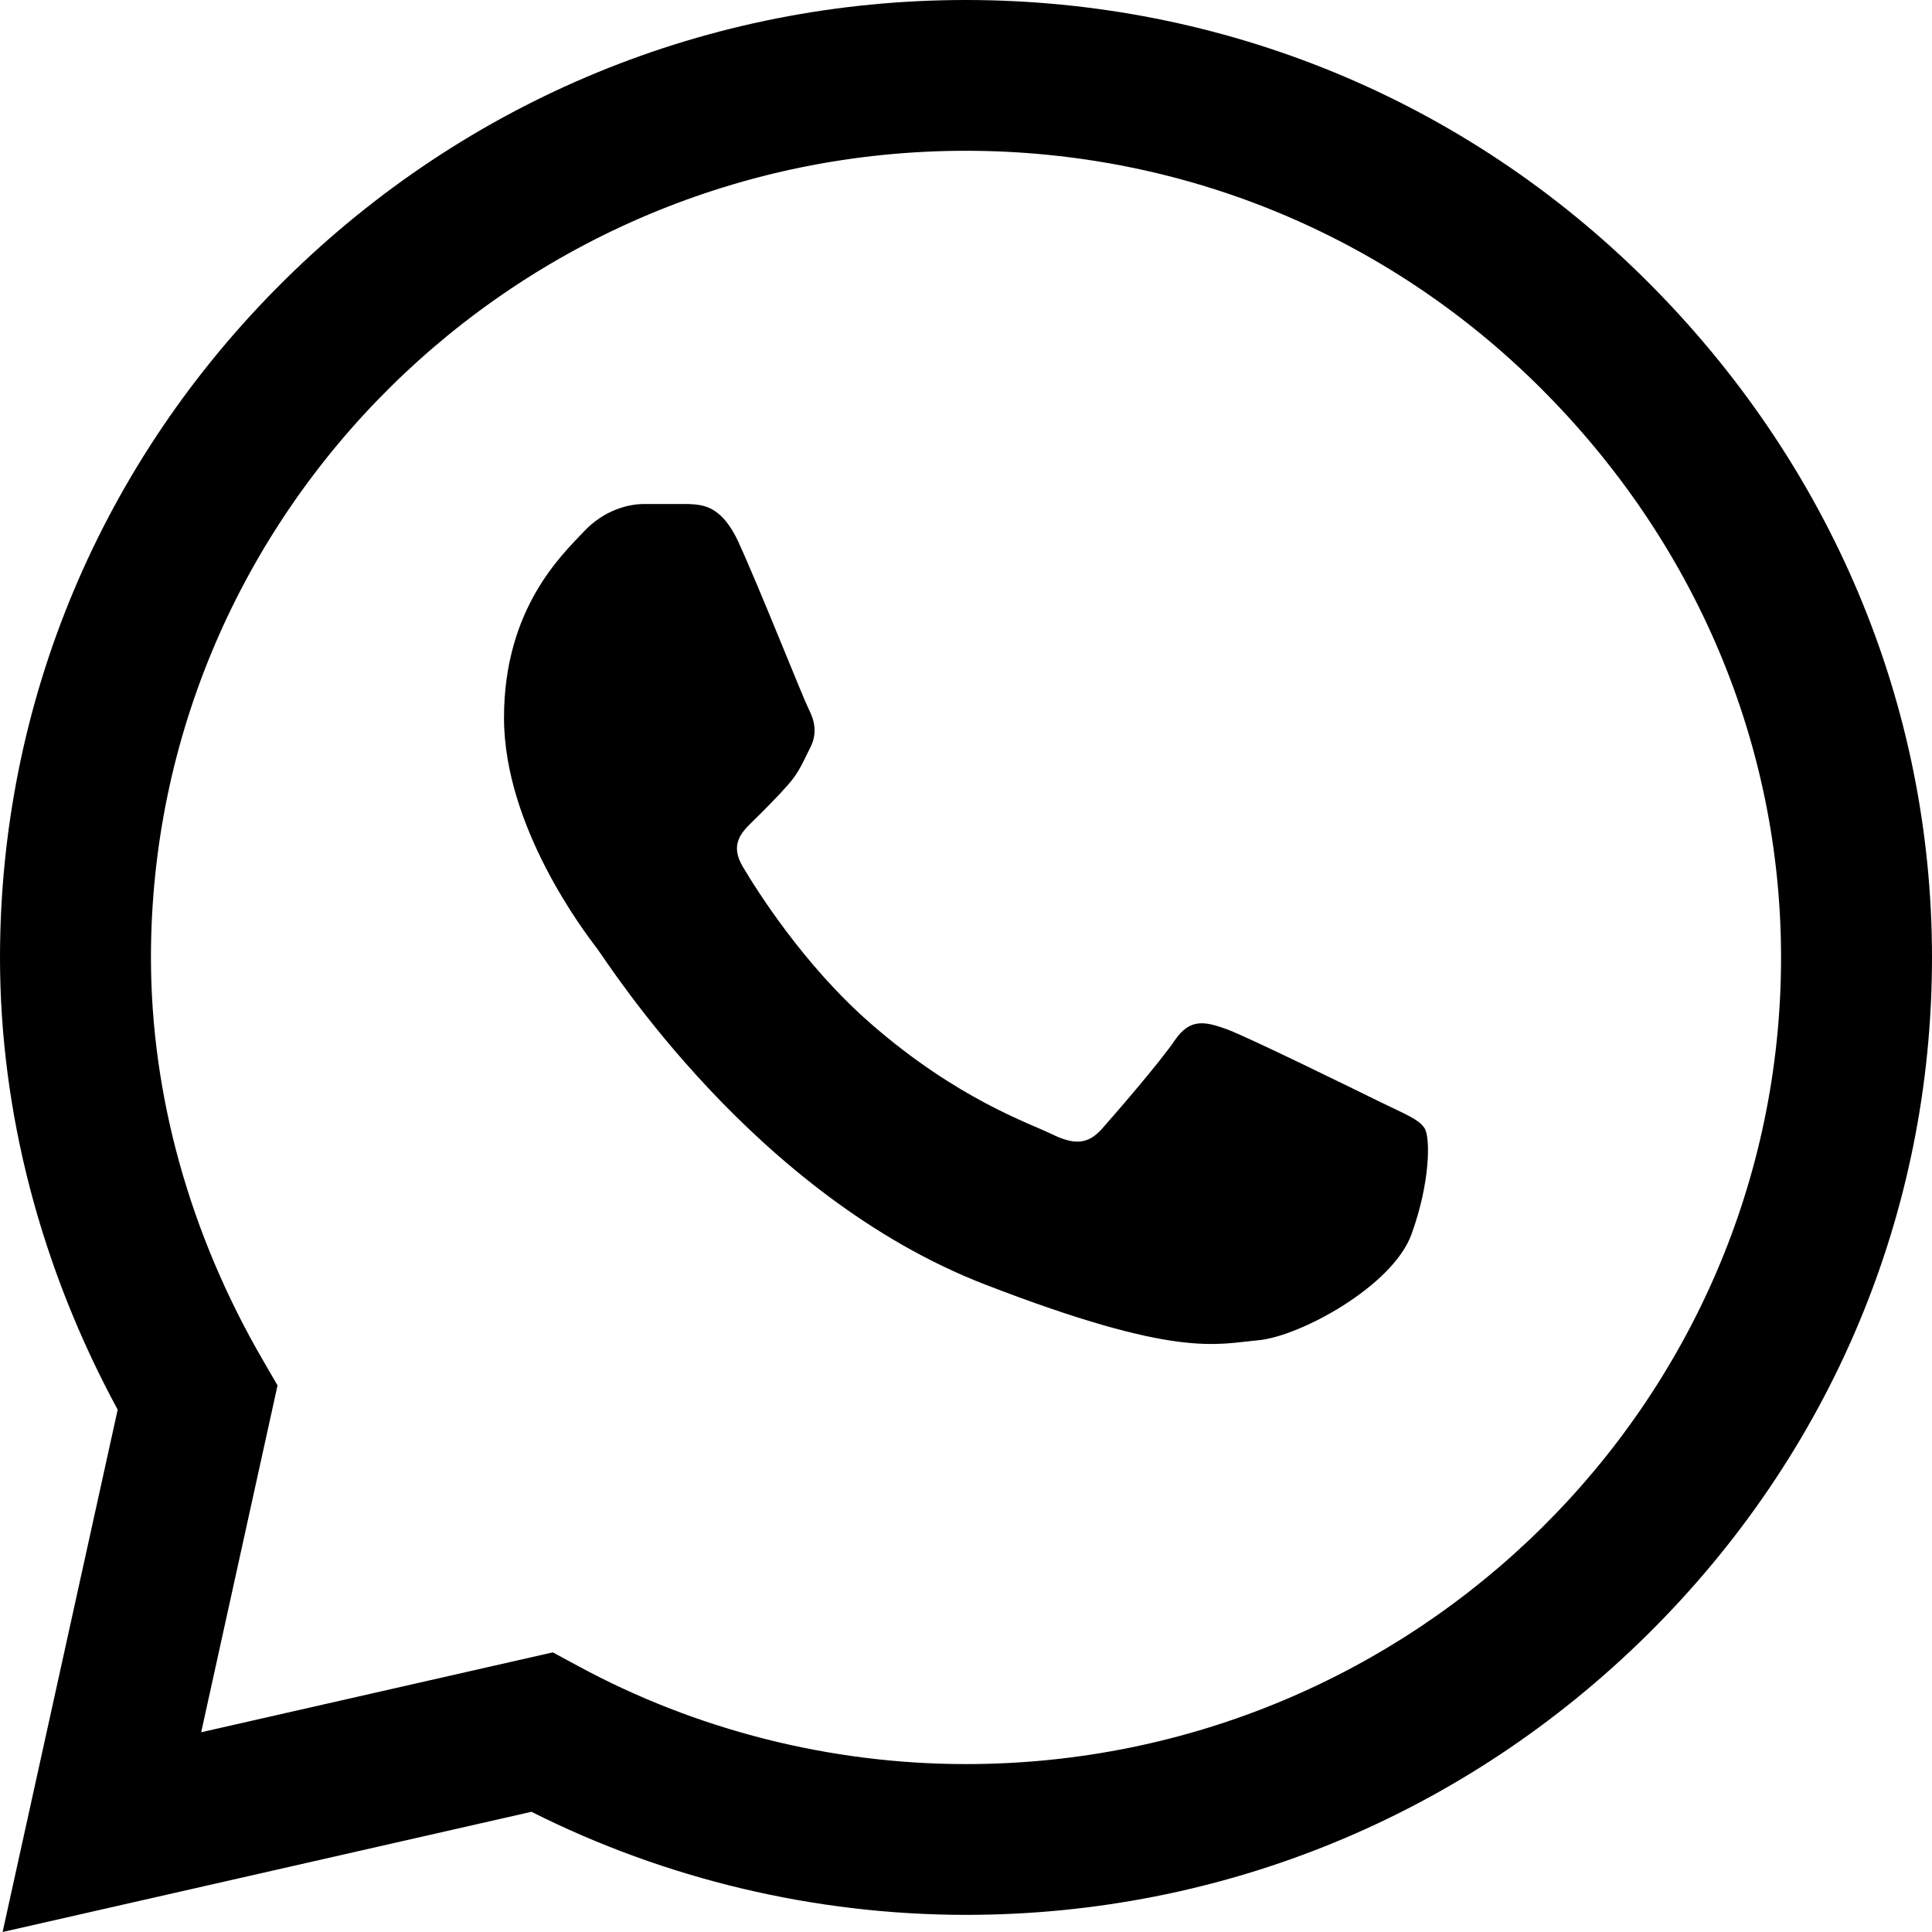
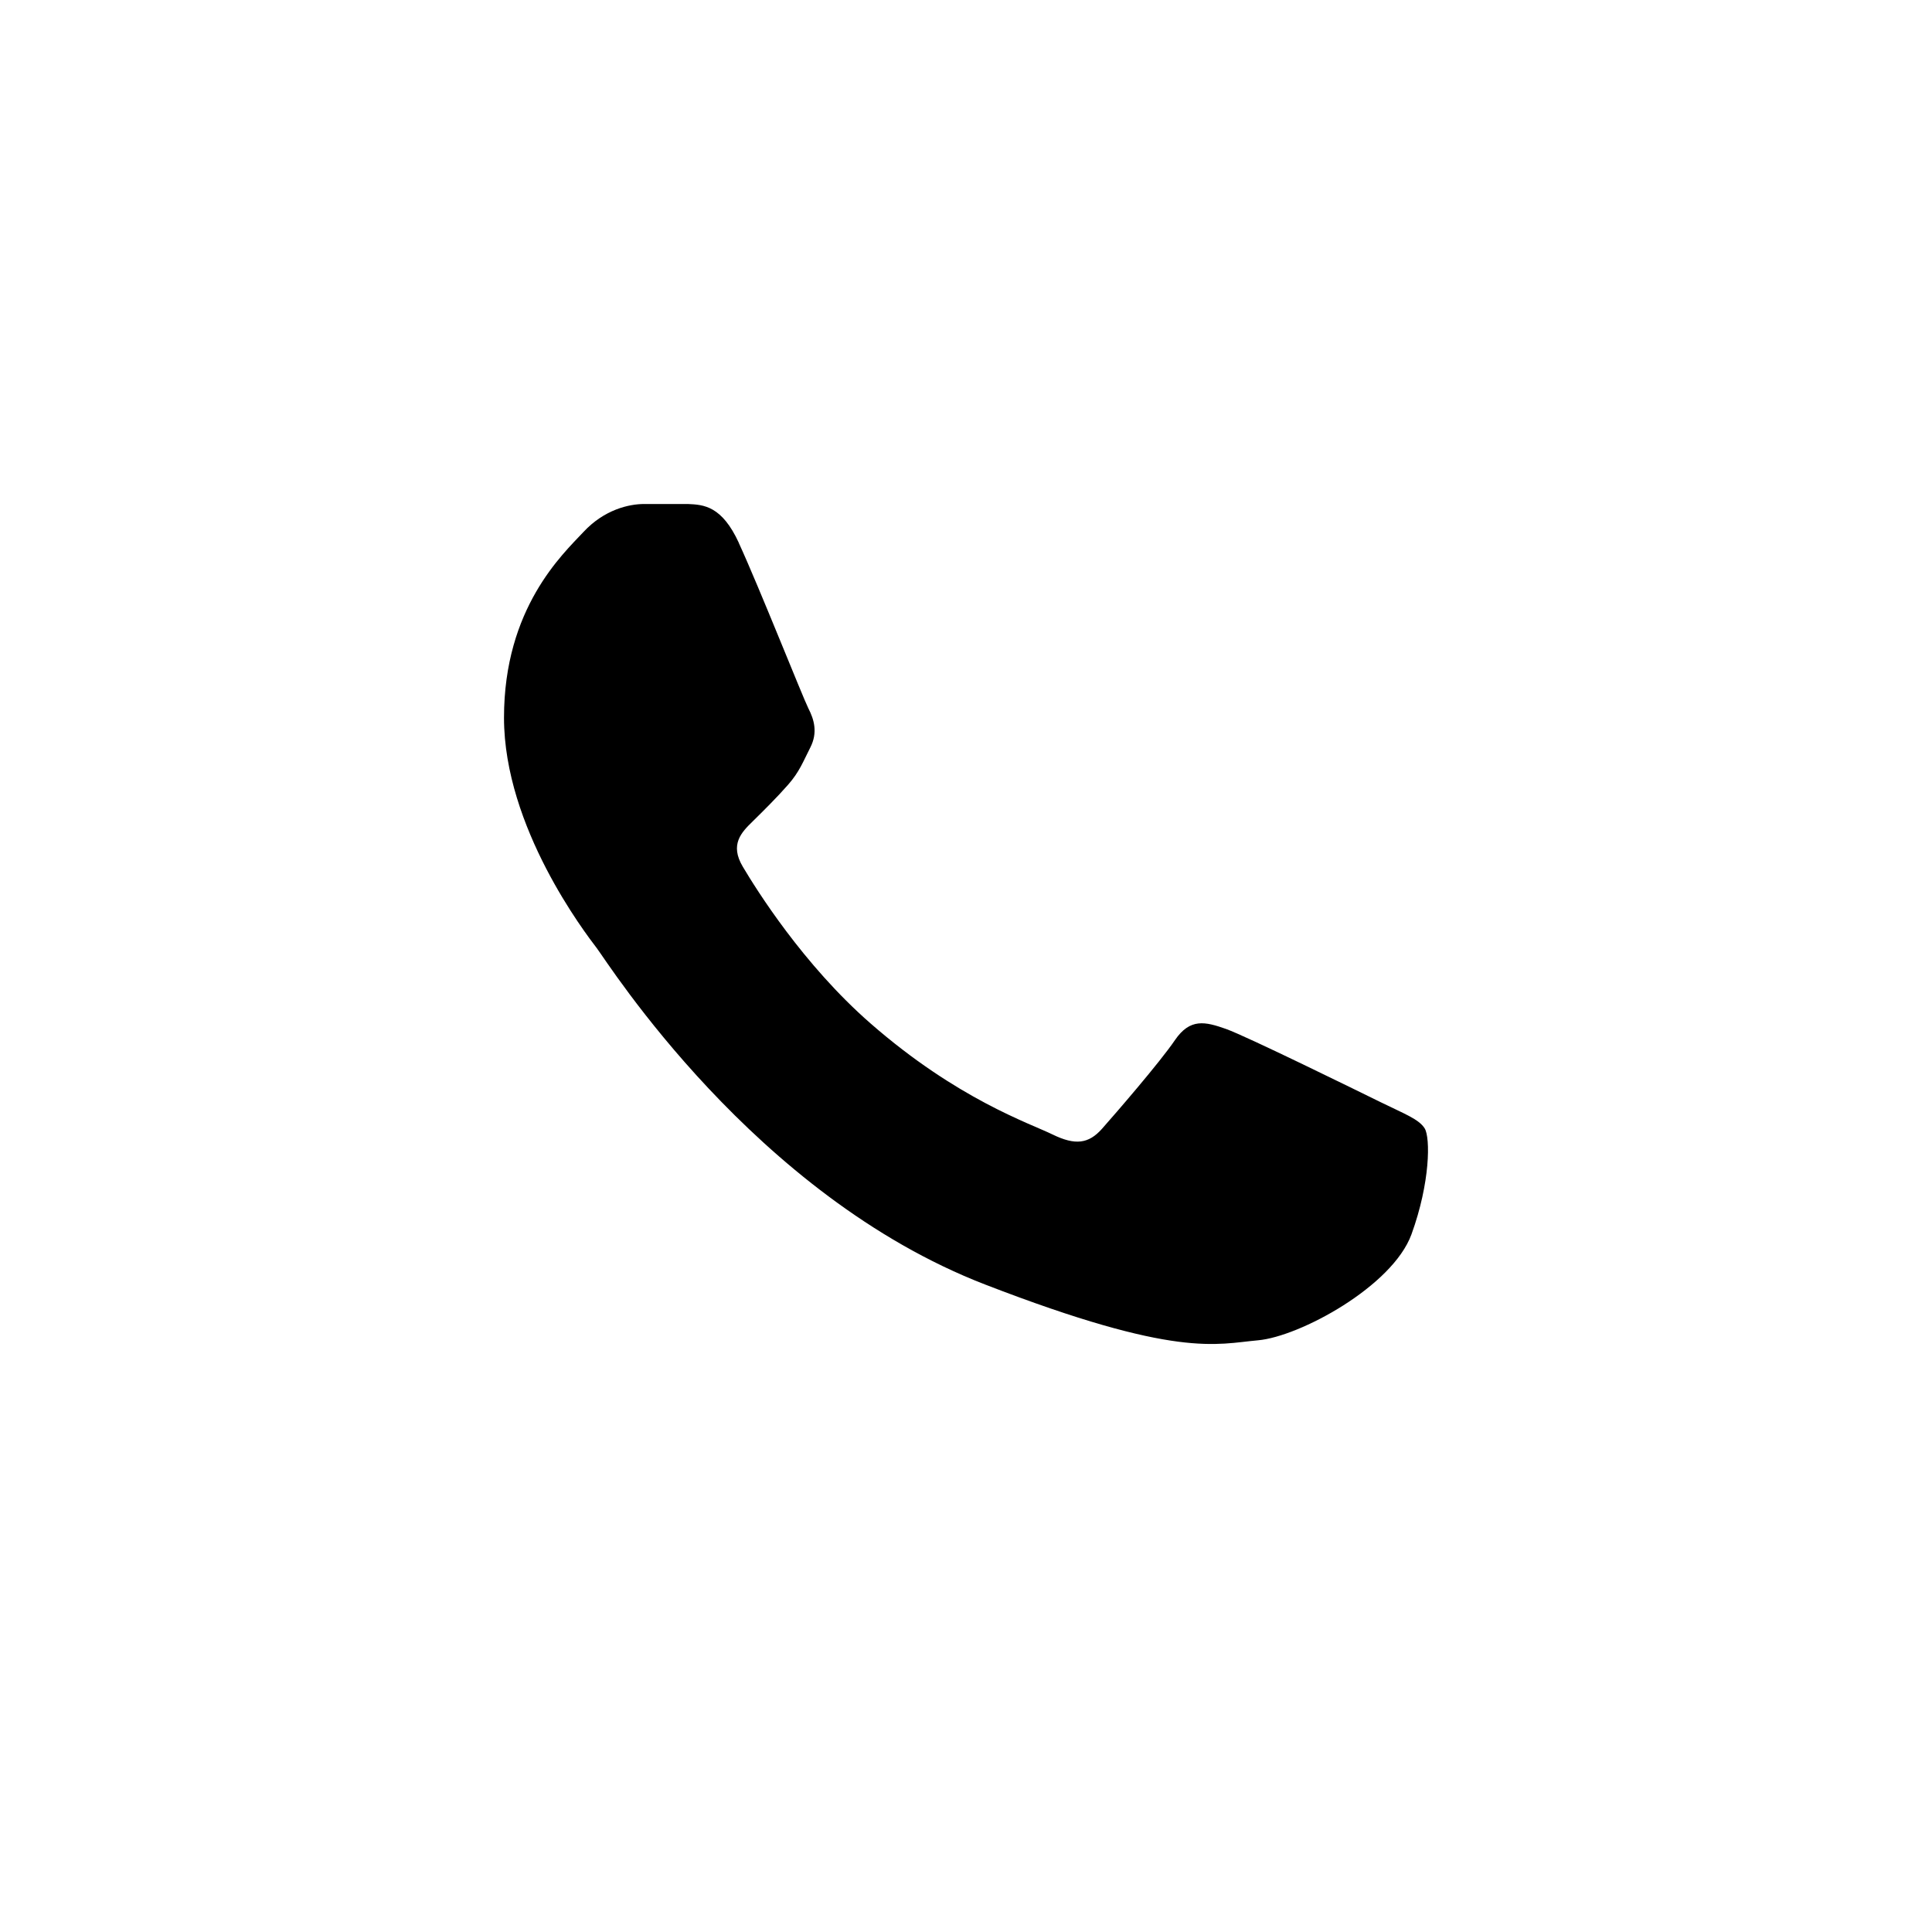
<svg xmlns="http://www.w3.org/2000/svg" width="23px" height="23px" viewBox="0 0 23 23">
  <title>whatsapp (4)</title>
  <g id="Page-1" stroke="none" stroke-width="1" fill="none" fill-rule="evenodd">
    <g id="Artboard" transform="translate(-1388, -186)" fill="#000000" fill-rule="nonzero">
      <g id="whatsapp-(4)" transform="translate(1388, 186)">
-         <path d="M19.601,3.34 C17.439,1.187 14.561,0.001 11.499,0 C8.444,0 5.563,1.185 3.386,3.337 C1.205,5.493 0.003,8.358 0,11.393 L0,11.397 L0,11.399 C0,13.237 0.484,15.09 1.401,16.782 L0.031,23 L6.327,21.569 C7.922,22.372 9.701,22.795 11.495,22.796 L11.5,22.796 C14.554,22.796 17.436,21.611 19.613,19.459 C21.796,17.301 22.999,14.44 23,11.402 C23.001,8.386 21.794,5.523 19.601,3.34 Z M11.499,21.001 L11.495,21.001 C9.884,21 8.288,20.596 6.879,19.832 L6.581,19.671 L2.395,20.622 L3.304,16.493 L3.129,16.191 C2.257,14.69 1.797,13.032 1.797,11.397 C1.8,6.105 6.152,1.795 11.499,1.795 C14.082,1.796 16.509,2.797 18.333,4.612 C20.185,6.455 21.204,8.866 21.203,11.402 C21.201,16.695 16.848,21.001 11.499,21.001 Z" id="Shape" />
        <path d="M8.188,6 L7.669,6 C7.488,6 7.195,6.066 6.947,6.332 C6.699,6.597 6,7.239 6,8.544 C6,9.85 6.97,11.111 7.105,11.288 C7.24,11.465 8.977,14.229 11.728,15.292 C14.014,16.176 14.48,16 14.976,15.956 C15.472,15.912 16.577,15.314 16.803,14.695 C17.028,14.076 17.028,13.545 16.961,13.434 C16.893,13.323 16.712,13.257 16.442,13.124 C16.171,12.991 14.845,12.339 14.597,12.25 C14.348,12.162 14.168,12.118 13.987,12.383 C13.807,12.648 13.275,13.262 13.118,13.439 C12.96,13.616 12.802,13.638 12.531,13.506 C12.26,13.373 11.398,13.087 10.364,12.184 C9.559,11.481 9.001,10.584 8.843,10.318 C8.685,10.053 8.826,9.909 8.962,9.777 C9.083,9.658 9.247,9.496 9.383,9.341 C9.518,9.186 9.557,9.075 9.647,8.898 C9.737,8.721 9.692,8.566 9.624,8.434 C9.557,8.301 9.037,6.989 8.796,6.465 L8.797,6.465 C8.594,6.023 8.38,6.008 8.188,6 L8.188,6 Z" id="Path" />
      </g>
    </g>
  </g>
</svg>